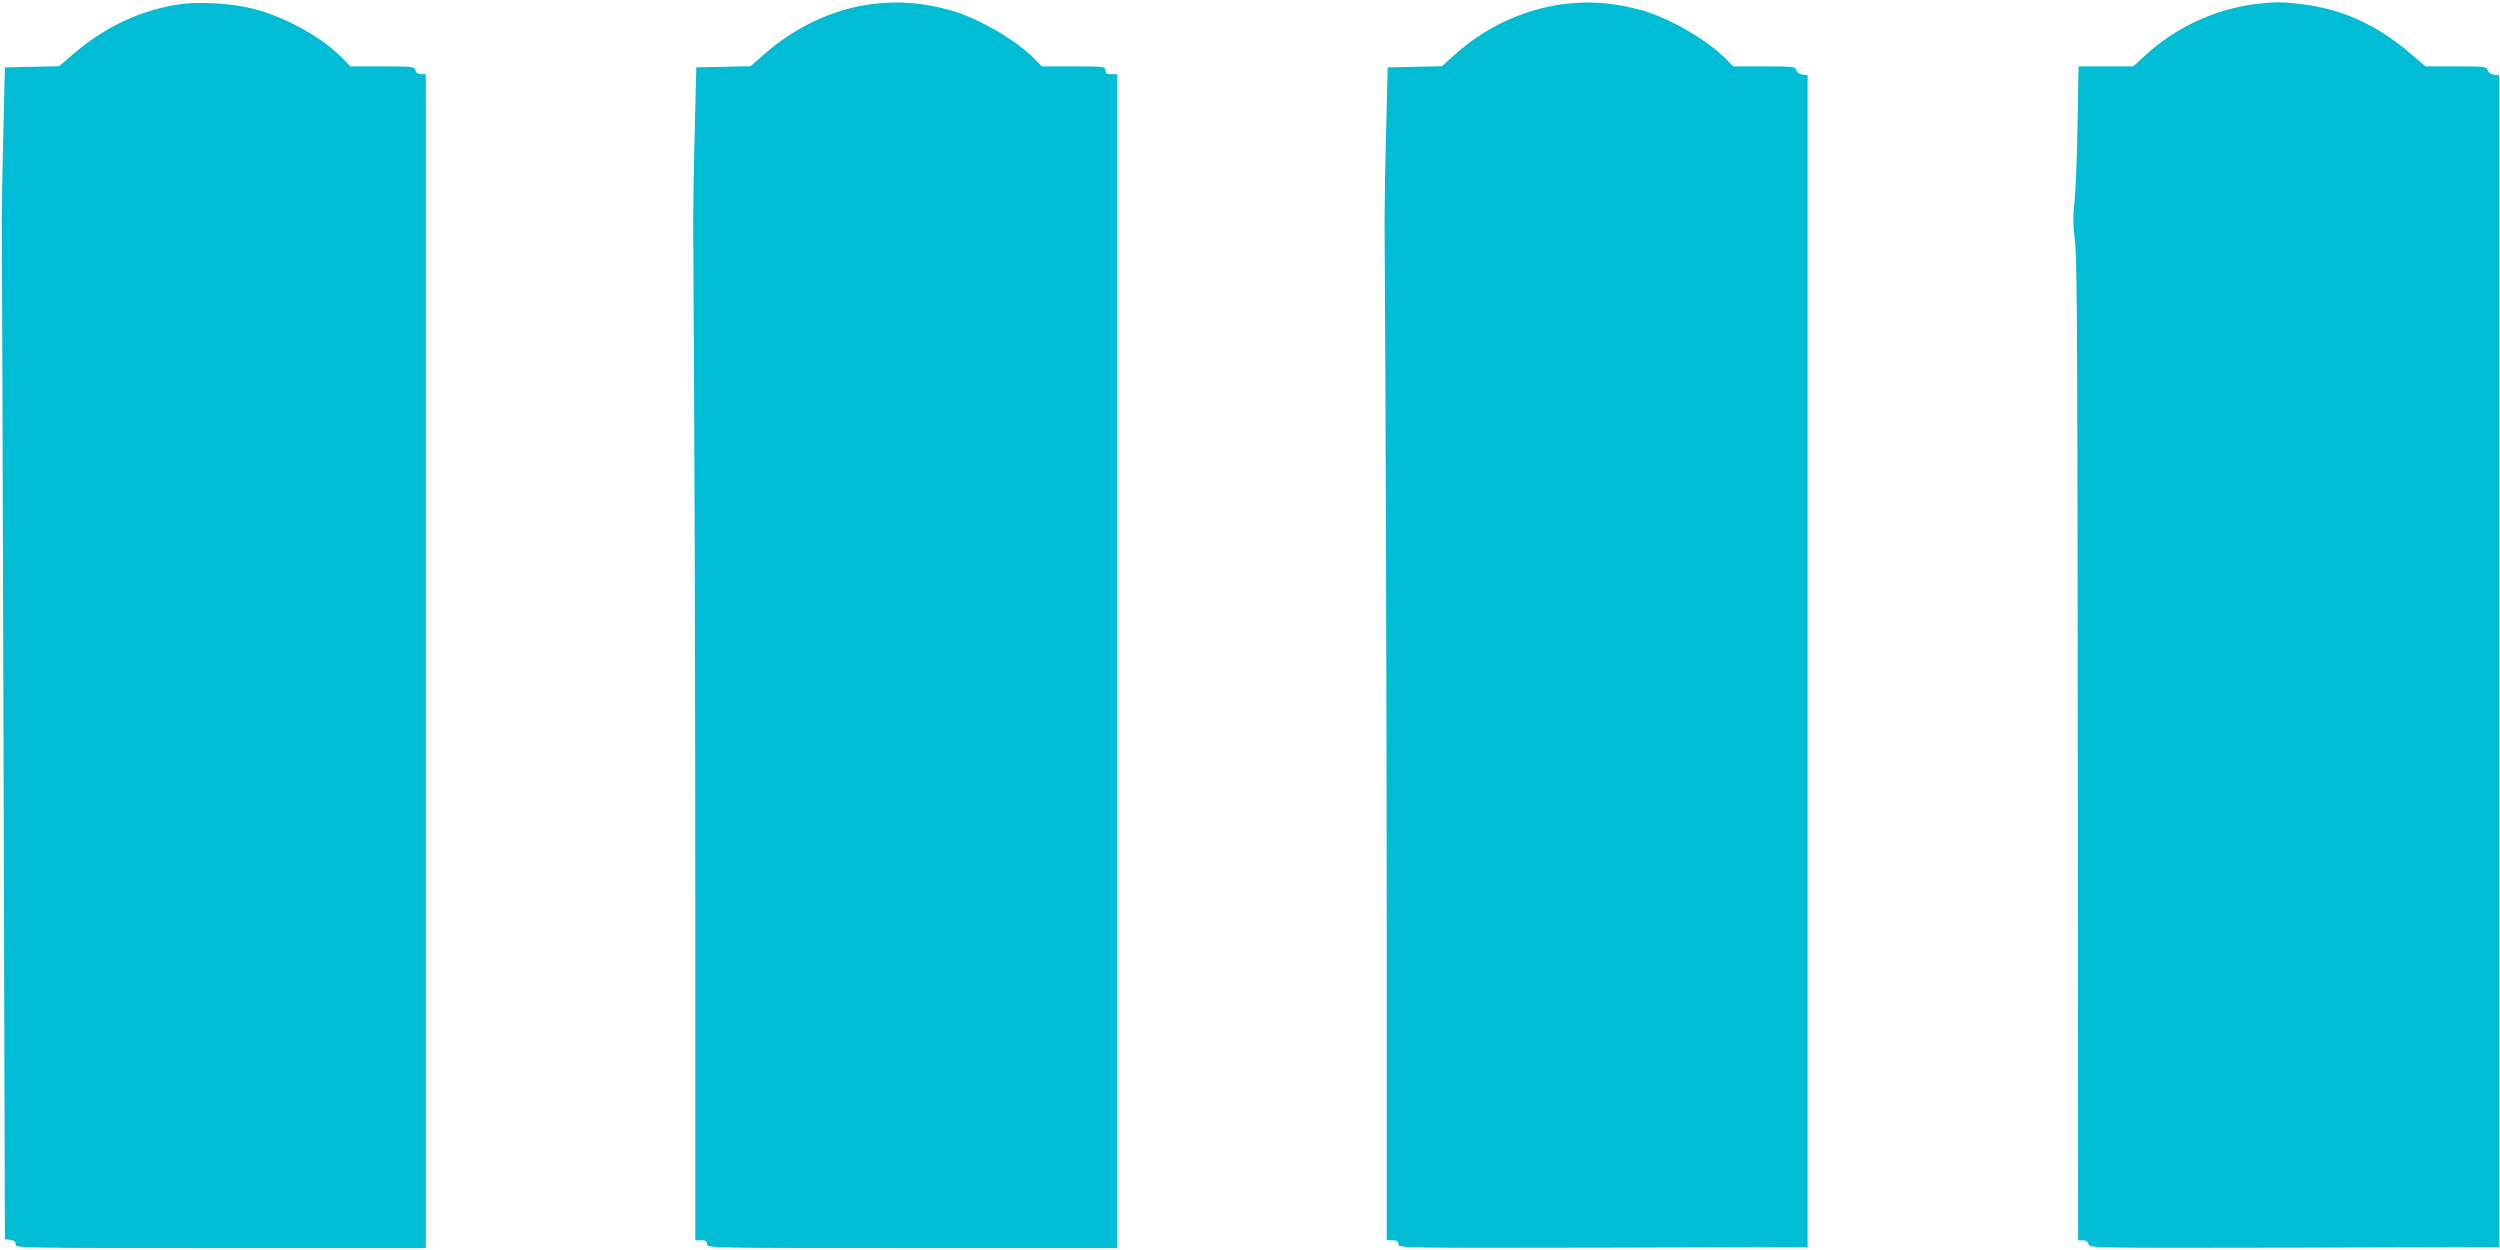
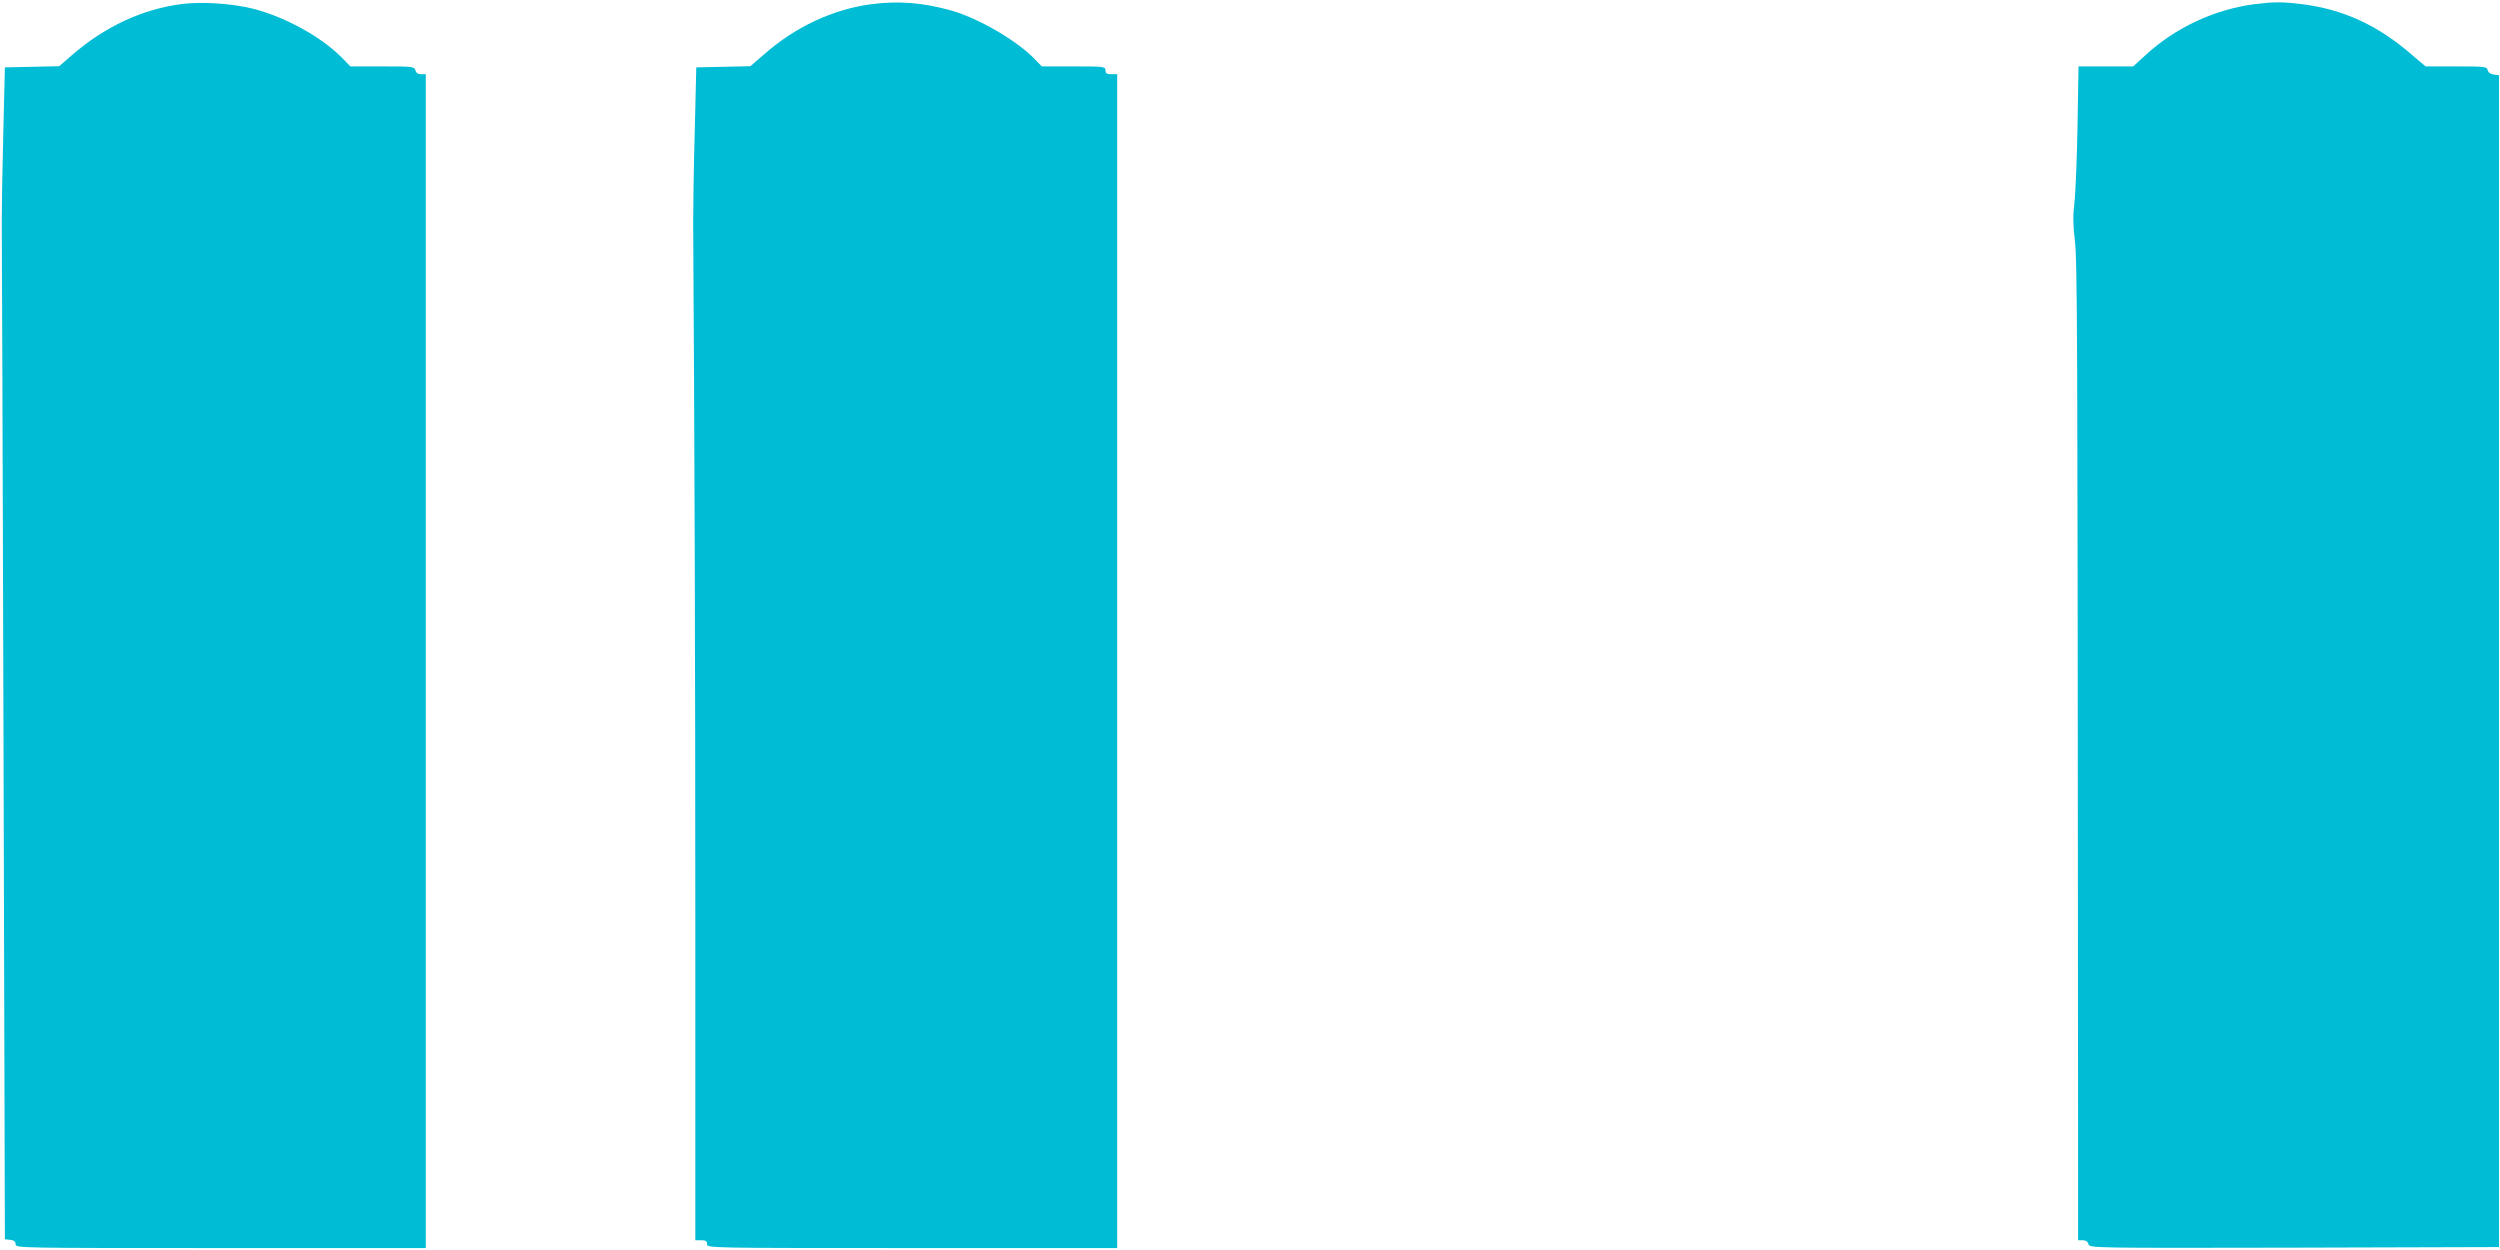
<svg xmlns="http://www.w3.org/2000/svg" version="1.0" width="1280pt" height="640pt" viewBox="0 0 1280 640" preserveAspectRatio="xMidYMid meet">
  <g transform="translate(0,640) scale(0.1,-0.1)" fill="#00bcd4" stroke="none">
    <path d="M935 6380 c-206 -26 -399 -116 -571 -266 l-61 -53 -139 -3 -139 -3 -8 -335 c-5 -184 -8 -387 -8 -450 1 -63 5 -1262 9 -2665 l7 -2550 28 -3 c19 -2 27 -9 27 -23 0 -19 19 -19 1050 -19 l1050 0 0 3005 0 3005 -24 0 c-15 0 -26 7 -29 20 -5 19 -14 20 -169 20 l-164 0 -44 45 c-104 106 -290 208 -453 250 -106 27 -261 37 -362 25z" />
    <path d="M4465 6379 c-198 -25 -395 -117 -556 -260 l-67 -58 -138 -3 -139 -3 -8 -330 c-5 -181 -8 -388 -8 -460 7 -1098 11 -2257 11 -3587 l0 -1628 30 0 c23 0 30 -4 30 -20 0 -20 7 -20 1050 -20 l1050 0 0 3005 0 3005 -30 0 c-23 0 -30 4 -30 20 0 19 -7 20 -163 20 l-163 0 -30 31 c-92 99 -300 220 -444 258 -139 38 -261 47 -395 30z" />
-     <path d="M8005 6379 c-205 -27 -402 -118 -561 -263 l-62 -55 -138 -3 -139 -3 -8 -320 c-5 -176 -8 -387 -8 -470 6 -957 10 -2289 11 -3607 l0 -1608 30 0 c23 0 30 -4 30 -20 0 -20 5 -20 1048 -18 l1047 3 0 3000 0 3000 -26 3 c-17 2 -29 11 -32 23 -5 18 -15 19 -164 19 l-159 0 -30 31 c-96 101 -299 219 -444 258 -140 38 -261 47 -395 30z" />
    <path d="M11545 6379 c-207 -27 -409 -121 -563 -264 l-60 -55 -140 0 -140 0 -5 -302 c-3 -167 -10 -345 -16 -396 -8 -69 -7 -117 2 -190 13 -103 14 -503 16 -3529 l1 -1593 24 0 c15 0 26 -7 29 -20 5 -20 12 -20 1054 -18 l1048 3 0 3000 0 3000 -26 3 c-17 2 -29 11 -32 23 -5 18 -15 19 -162 19 l-156 0 -72 61 c-174 151 -352 232 -563 258 -100 12 -139 12 -239 0z" />
  </g>
</svg>